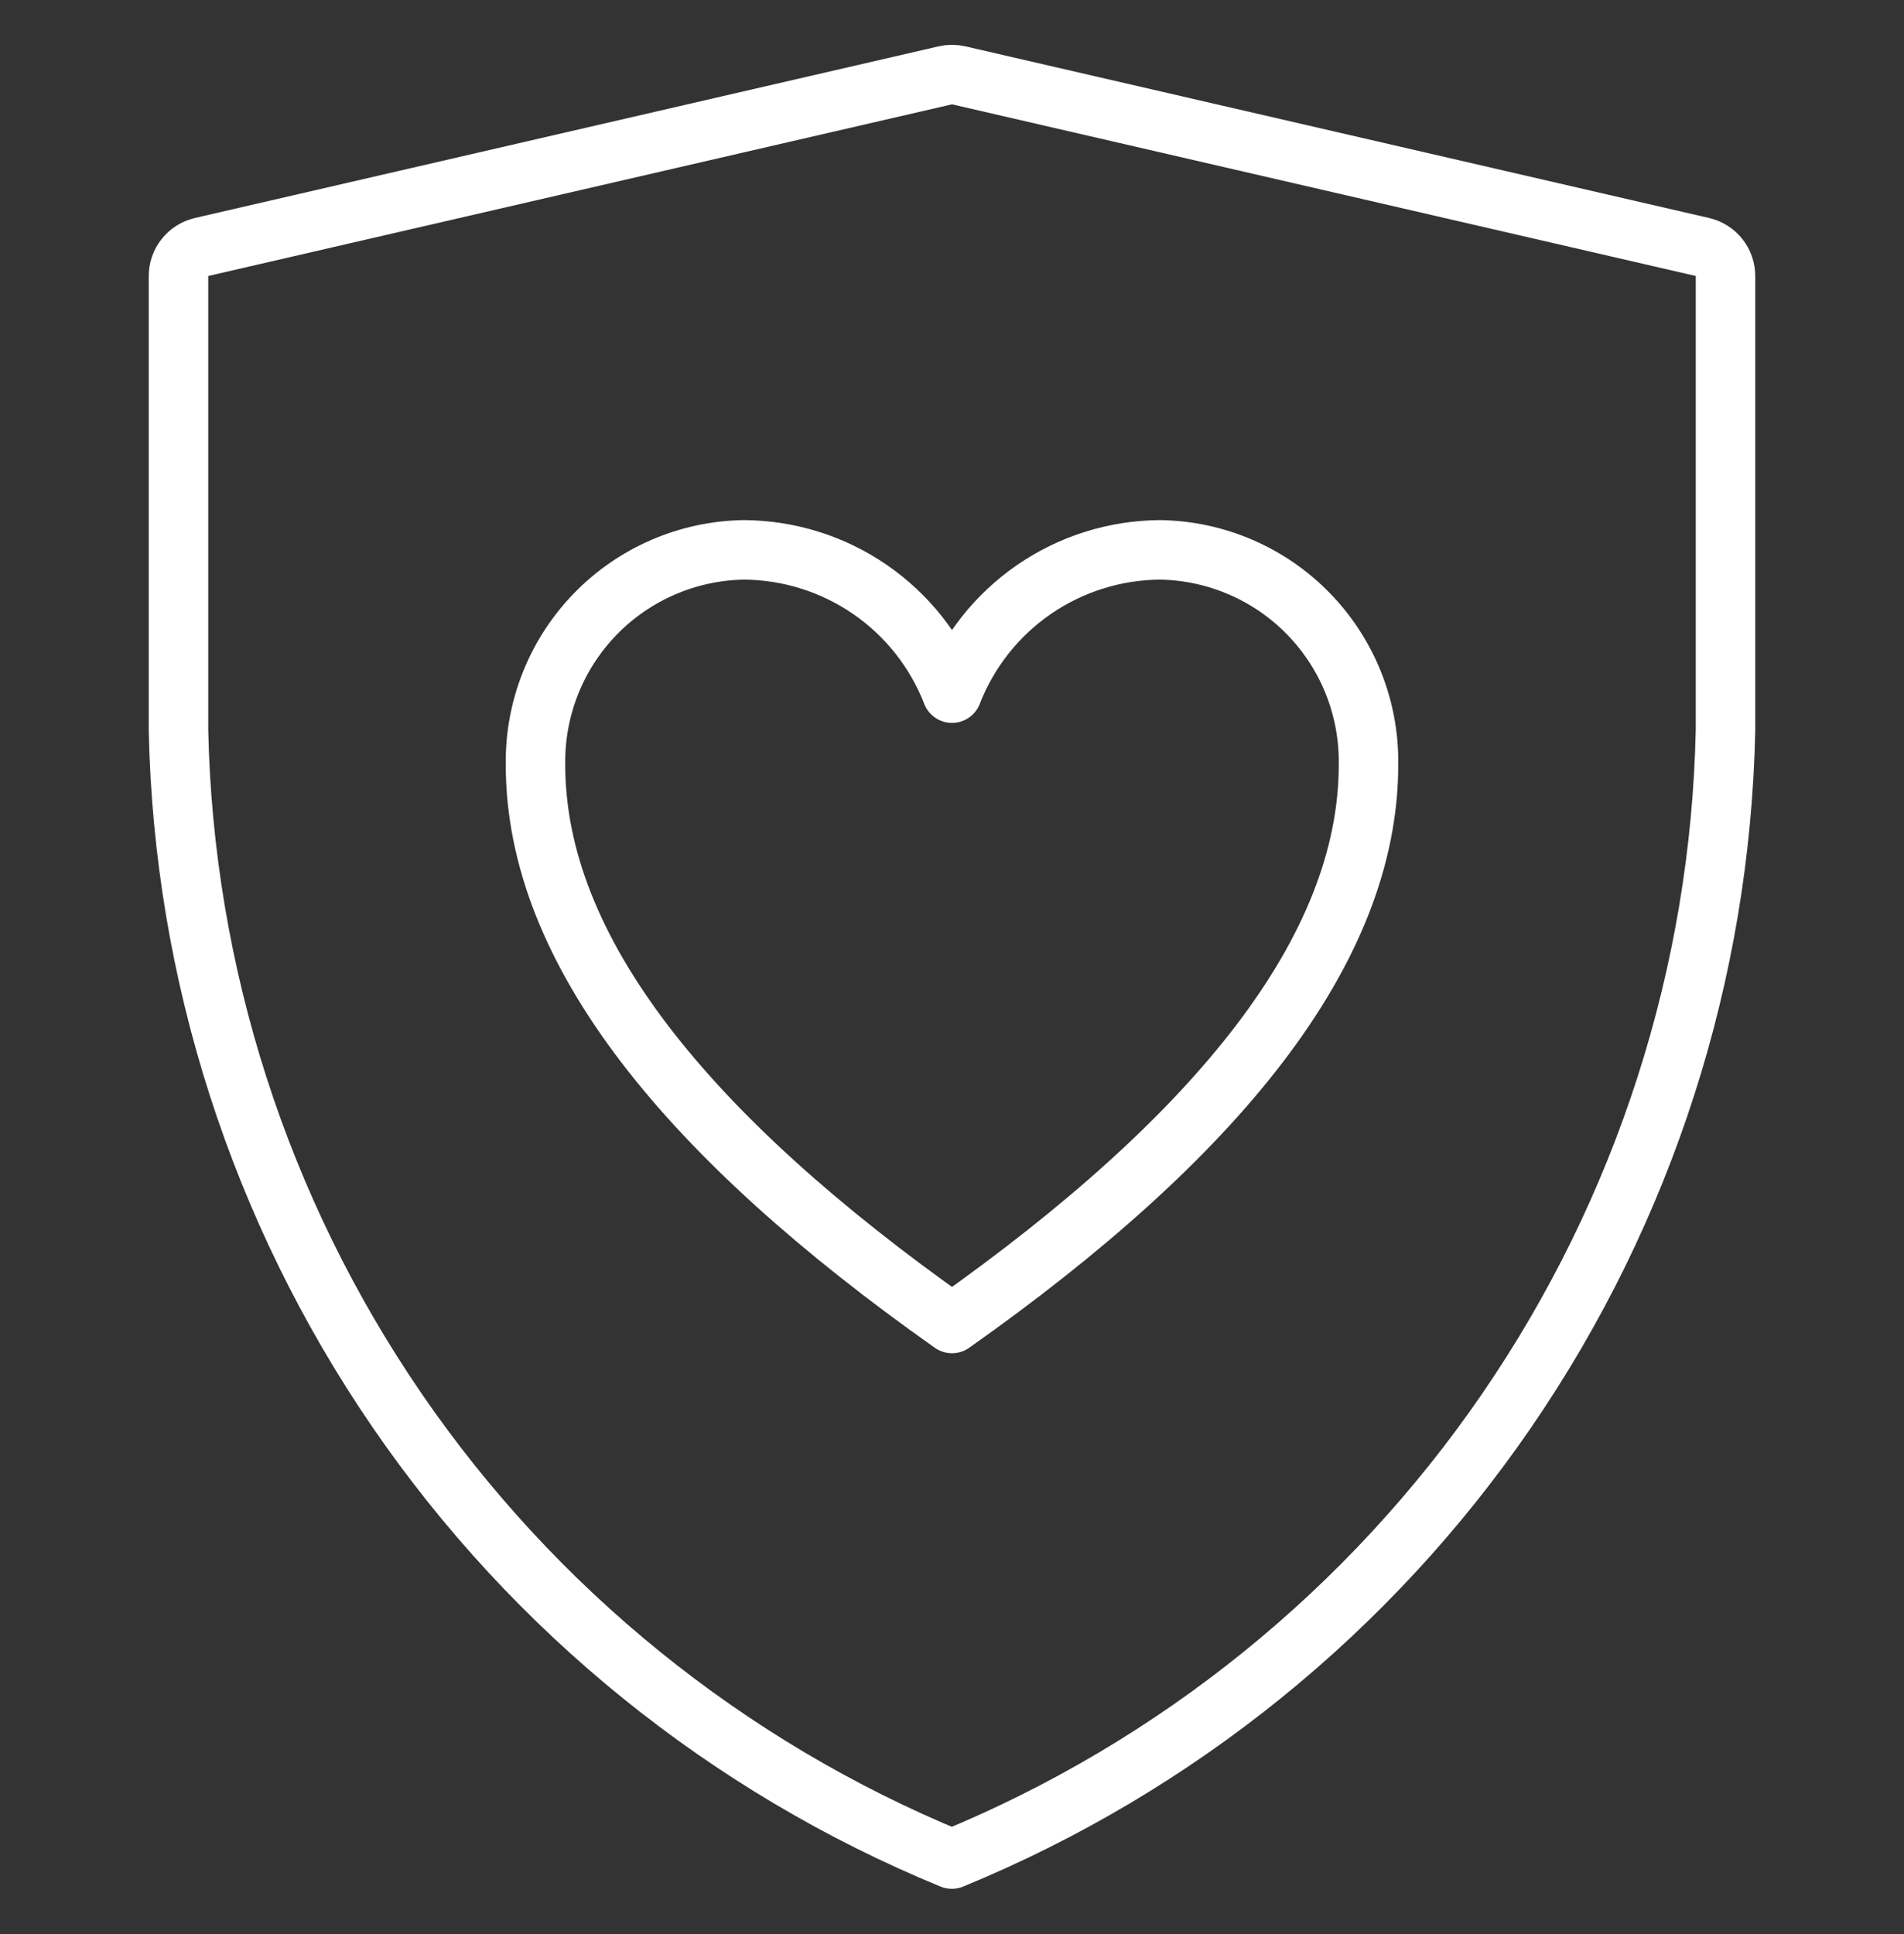
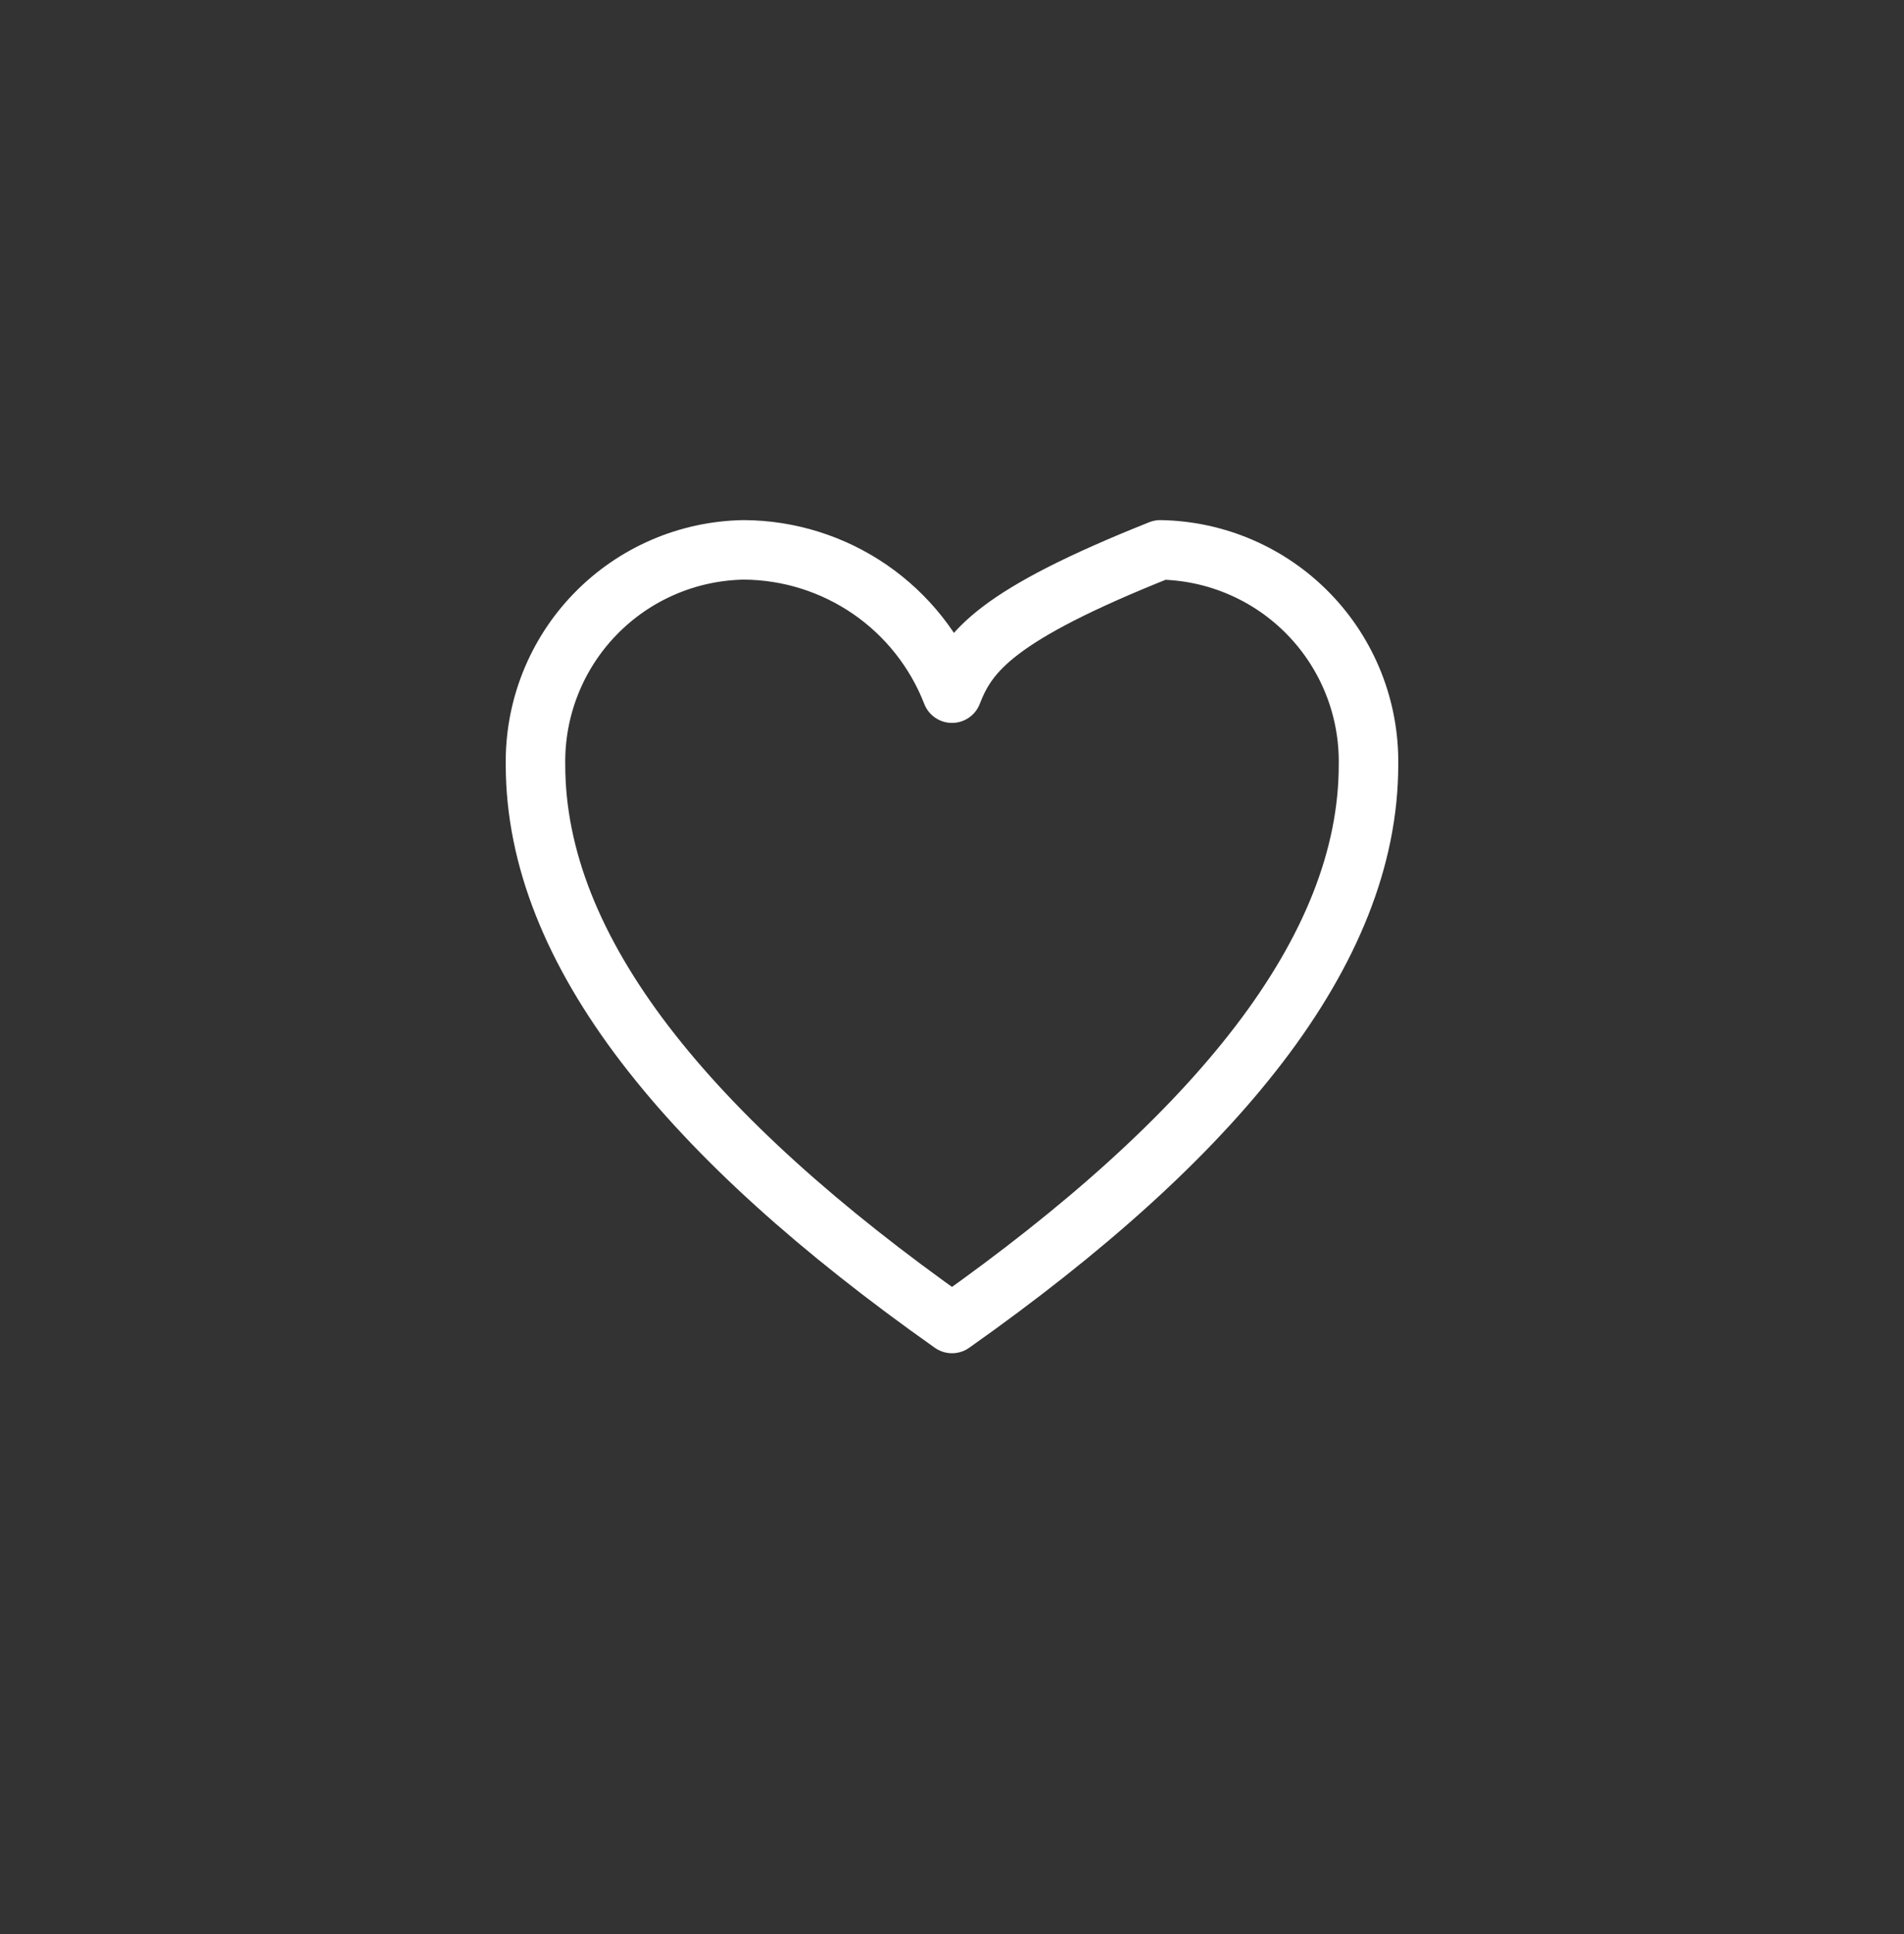
<svg xmlns="http://www.w3.org/2000/svg" fill="none" viewBox="0 0 64 65" height="65" width="64">
  <rect x="0" y="0" width="64" height="65" fill="#333333" stroke="none" />
-   <path stroke-linejoin="round" stroke-linecap="round" stroke-miterlimit="10" stroke-width="2" stroke="white" d="M6.775 8.301L31.775 2.532C31.923 2.498 32.077 2.498 32.225 2.532L57.225 8.301C57.446 8.353 57.643 8.477 57.784 8.655C57.925 8.833 58.001 9.054 58 9.28V24.546C57.827 32.713 55.275 40.654 50.655 47.392C46.036 54.13 39.55 59.374 31.994 62.48C24.44 59.373 17.956 54.128 13.339 47.39C8.722 40.652 6.171 32.712 6 24.546V9.28C5.999 9.054 6.075 8.833 6.216 8.655C6.357 8.477 6.554 8.353 6.775 8.301Z" />
-   <path stroke-linejoin="round" stroke-linecap="round" stroke-miterlimit="10" stroke-width="2" stroke="white" d="M39 18.48C37.485 18.488 36.007 18.951 34.758 19.81C33.51 20.669 32.549 21.883 32 23.296C31.451 21.883 30.49 20.669 29.242 19.81C27.993 18.951 26.515 18.488 25 18.48C23.114 18.51 21.317 19.288 20.005 20.642C18.692 21.996 17.971 23.817 18 25.703C18 31.962 23.133 38.221 32 44.48C40.867 38.221 46 31.962 46 25.703C46.029 23.817 45.308 21.996 43.995 20.642C42.683 19.288 40.886 18.51 39 18.48Z" />
+   <path stroke-linejoin="round" stroke-linecap="round" stroke-miterlimit="10" stroke-width="2" stroke="white" d="M39 18.48C33.51 20.669 32.549 21.883 32 23.296C31.451 21.883 30.49 20.669 29.242 19.81C27.993 18.951 26.515 18.488 25 18.48C23.114 18.51 21.317 19.288 20.005 20.642C18.692 21.996 17.971 23.817 18 25.703C18 31.962 23.133 38.221 32 44.48C40.867 38.221 46 31.962 46 25.703C46.029 23.817 45.308 21.996 43.995 20.642C42.683 19.288 40.886 18.51 39 18.48Z" />
</svg>